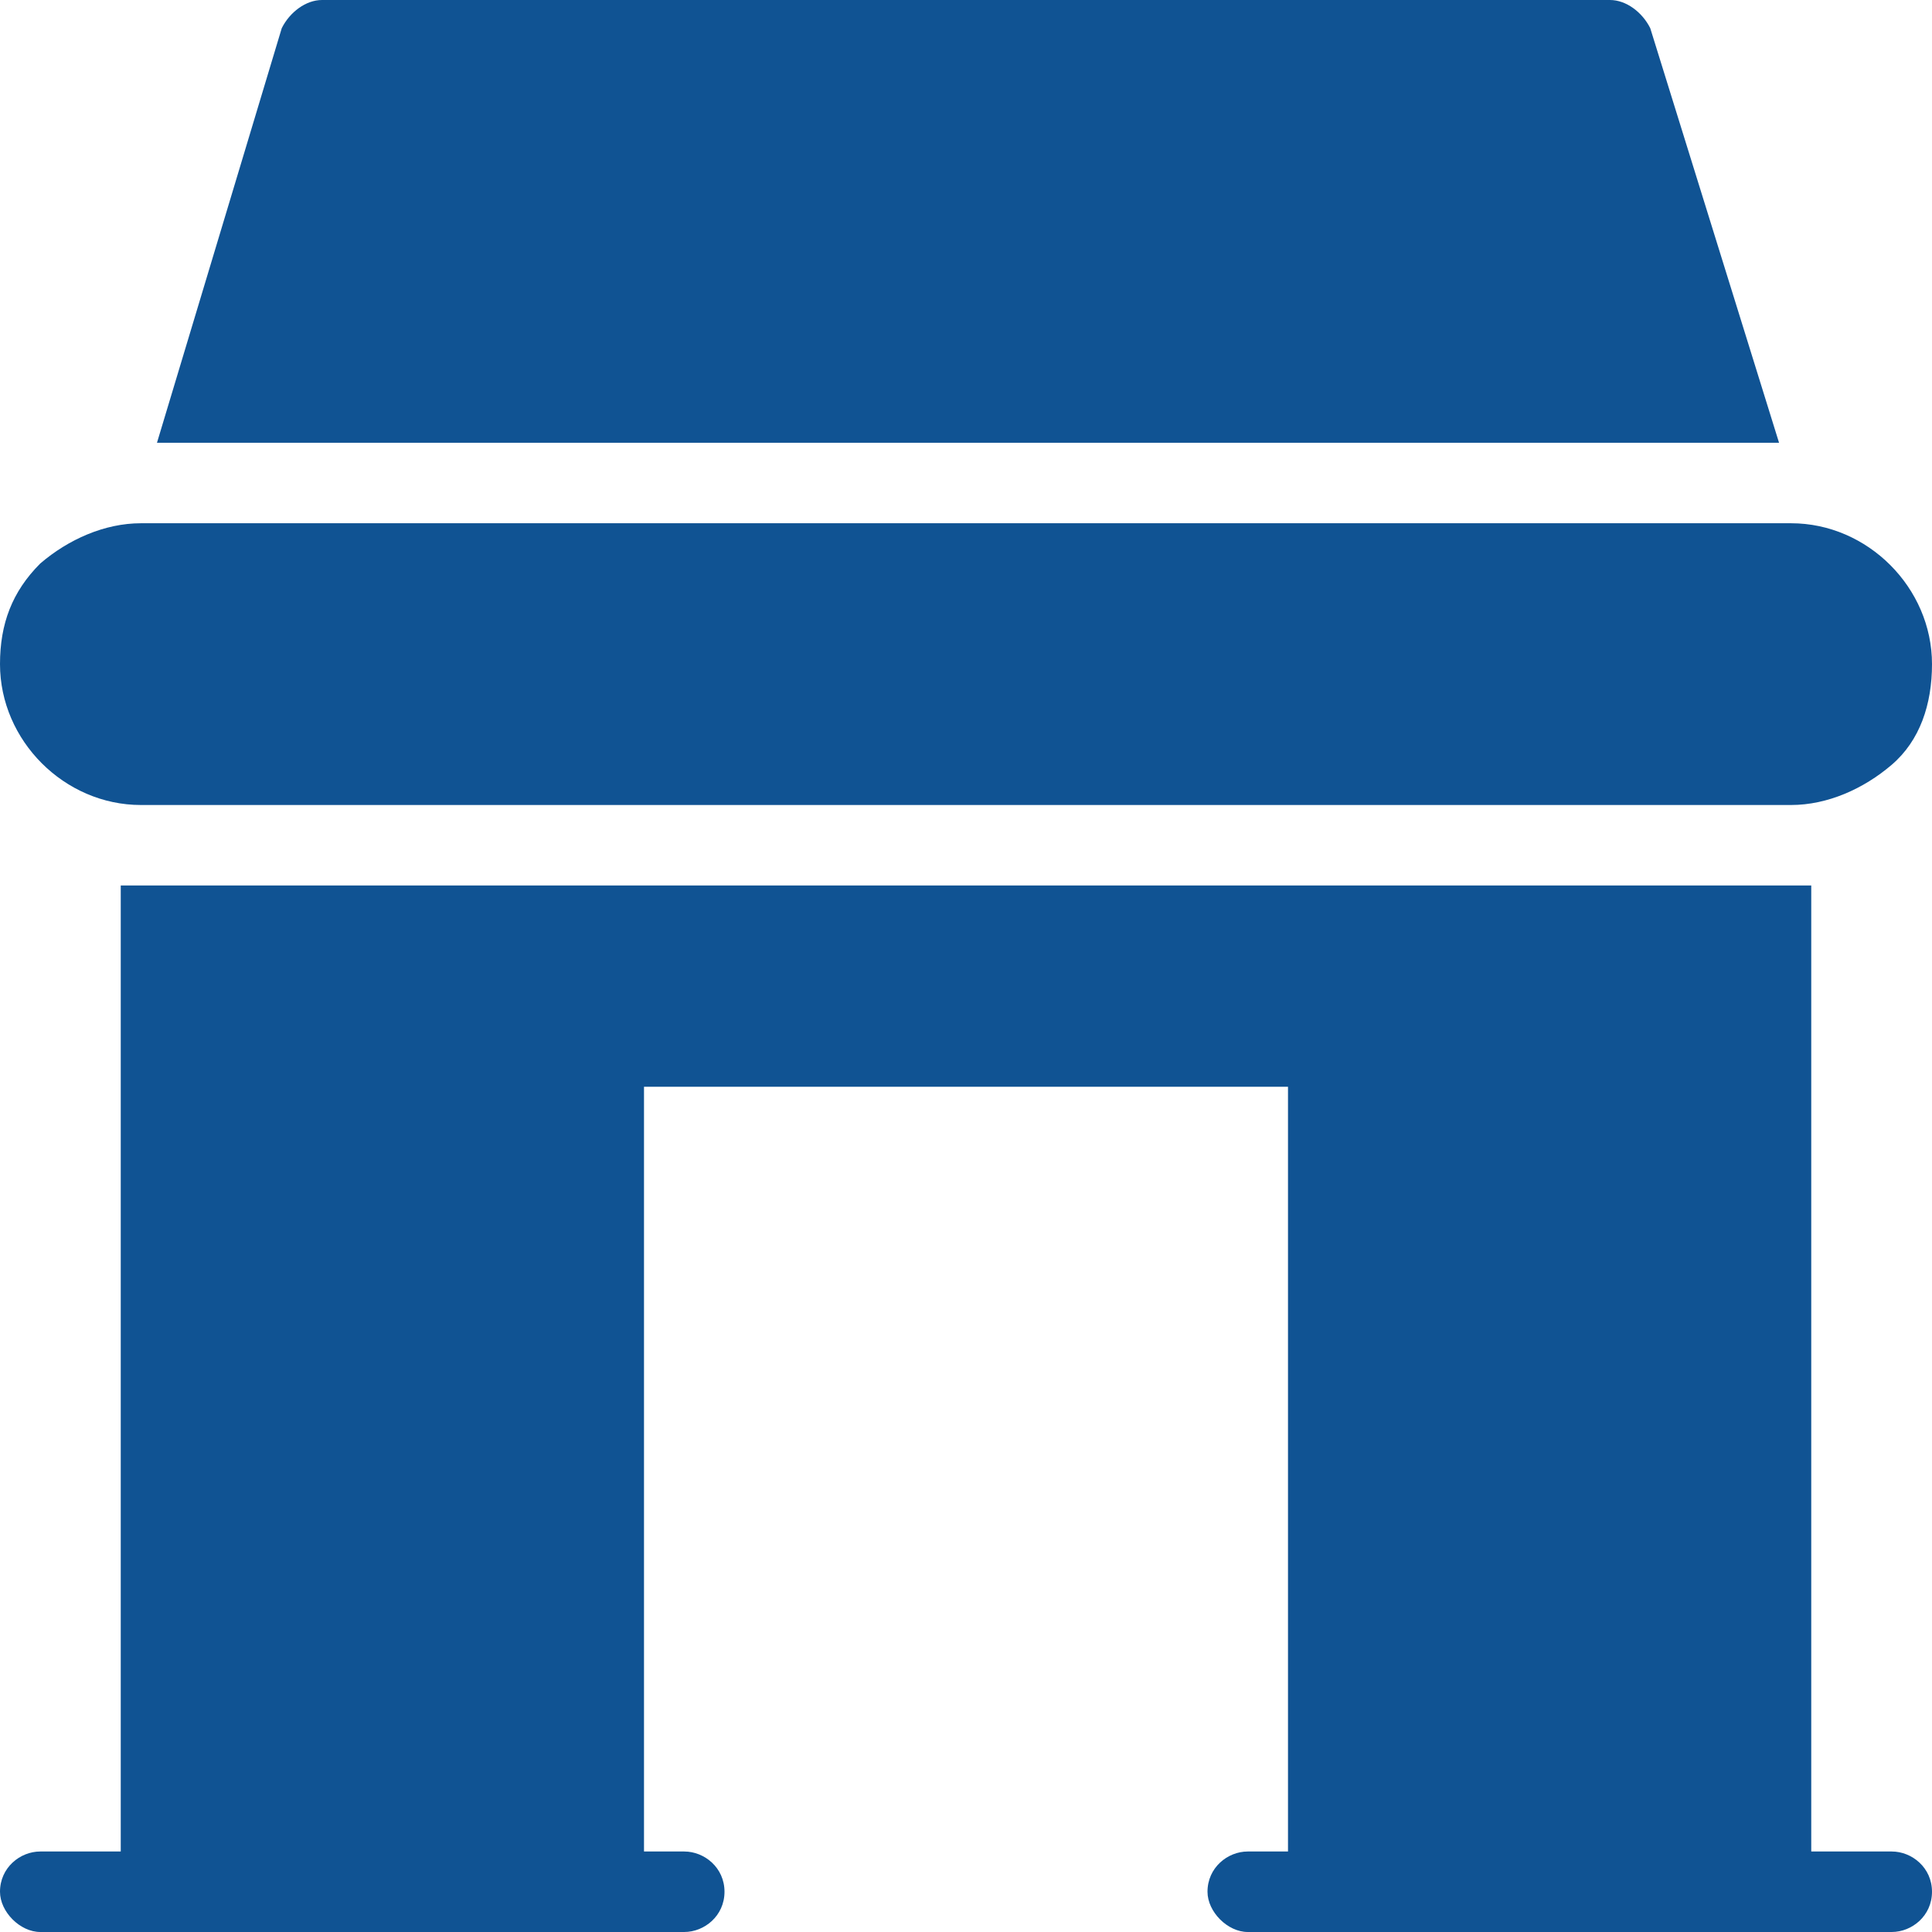
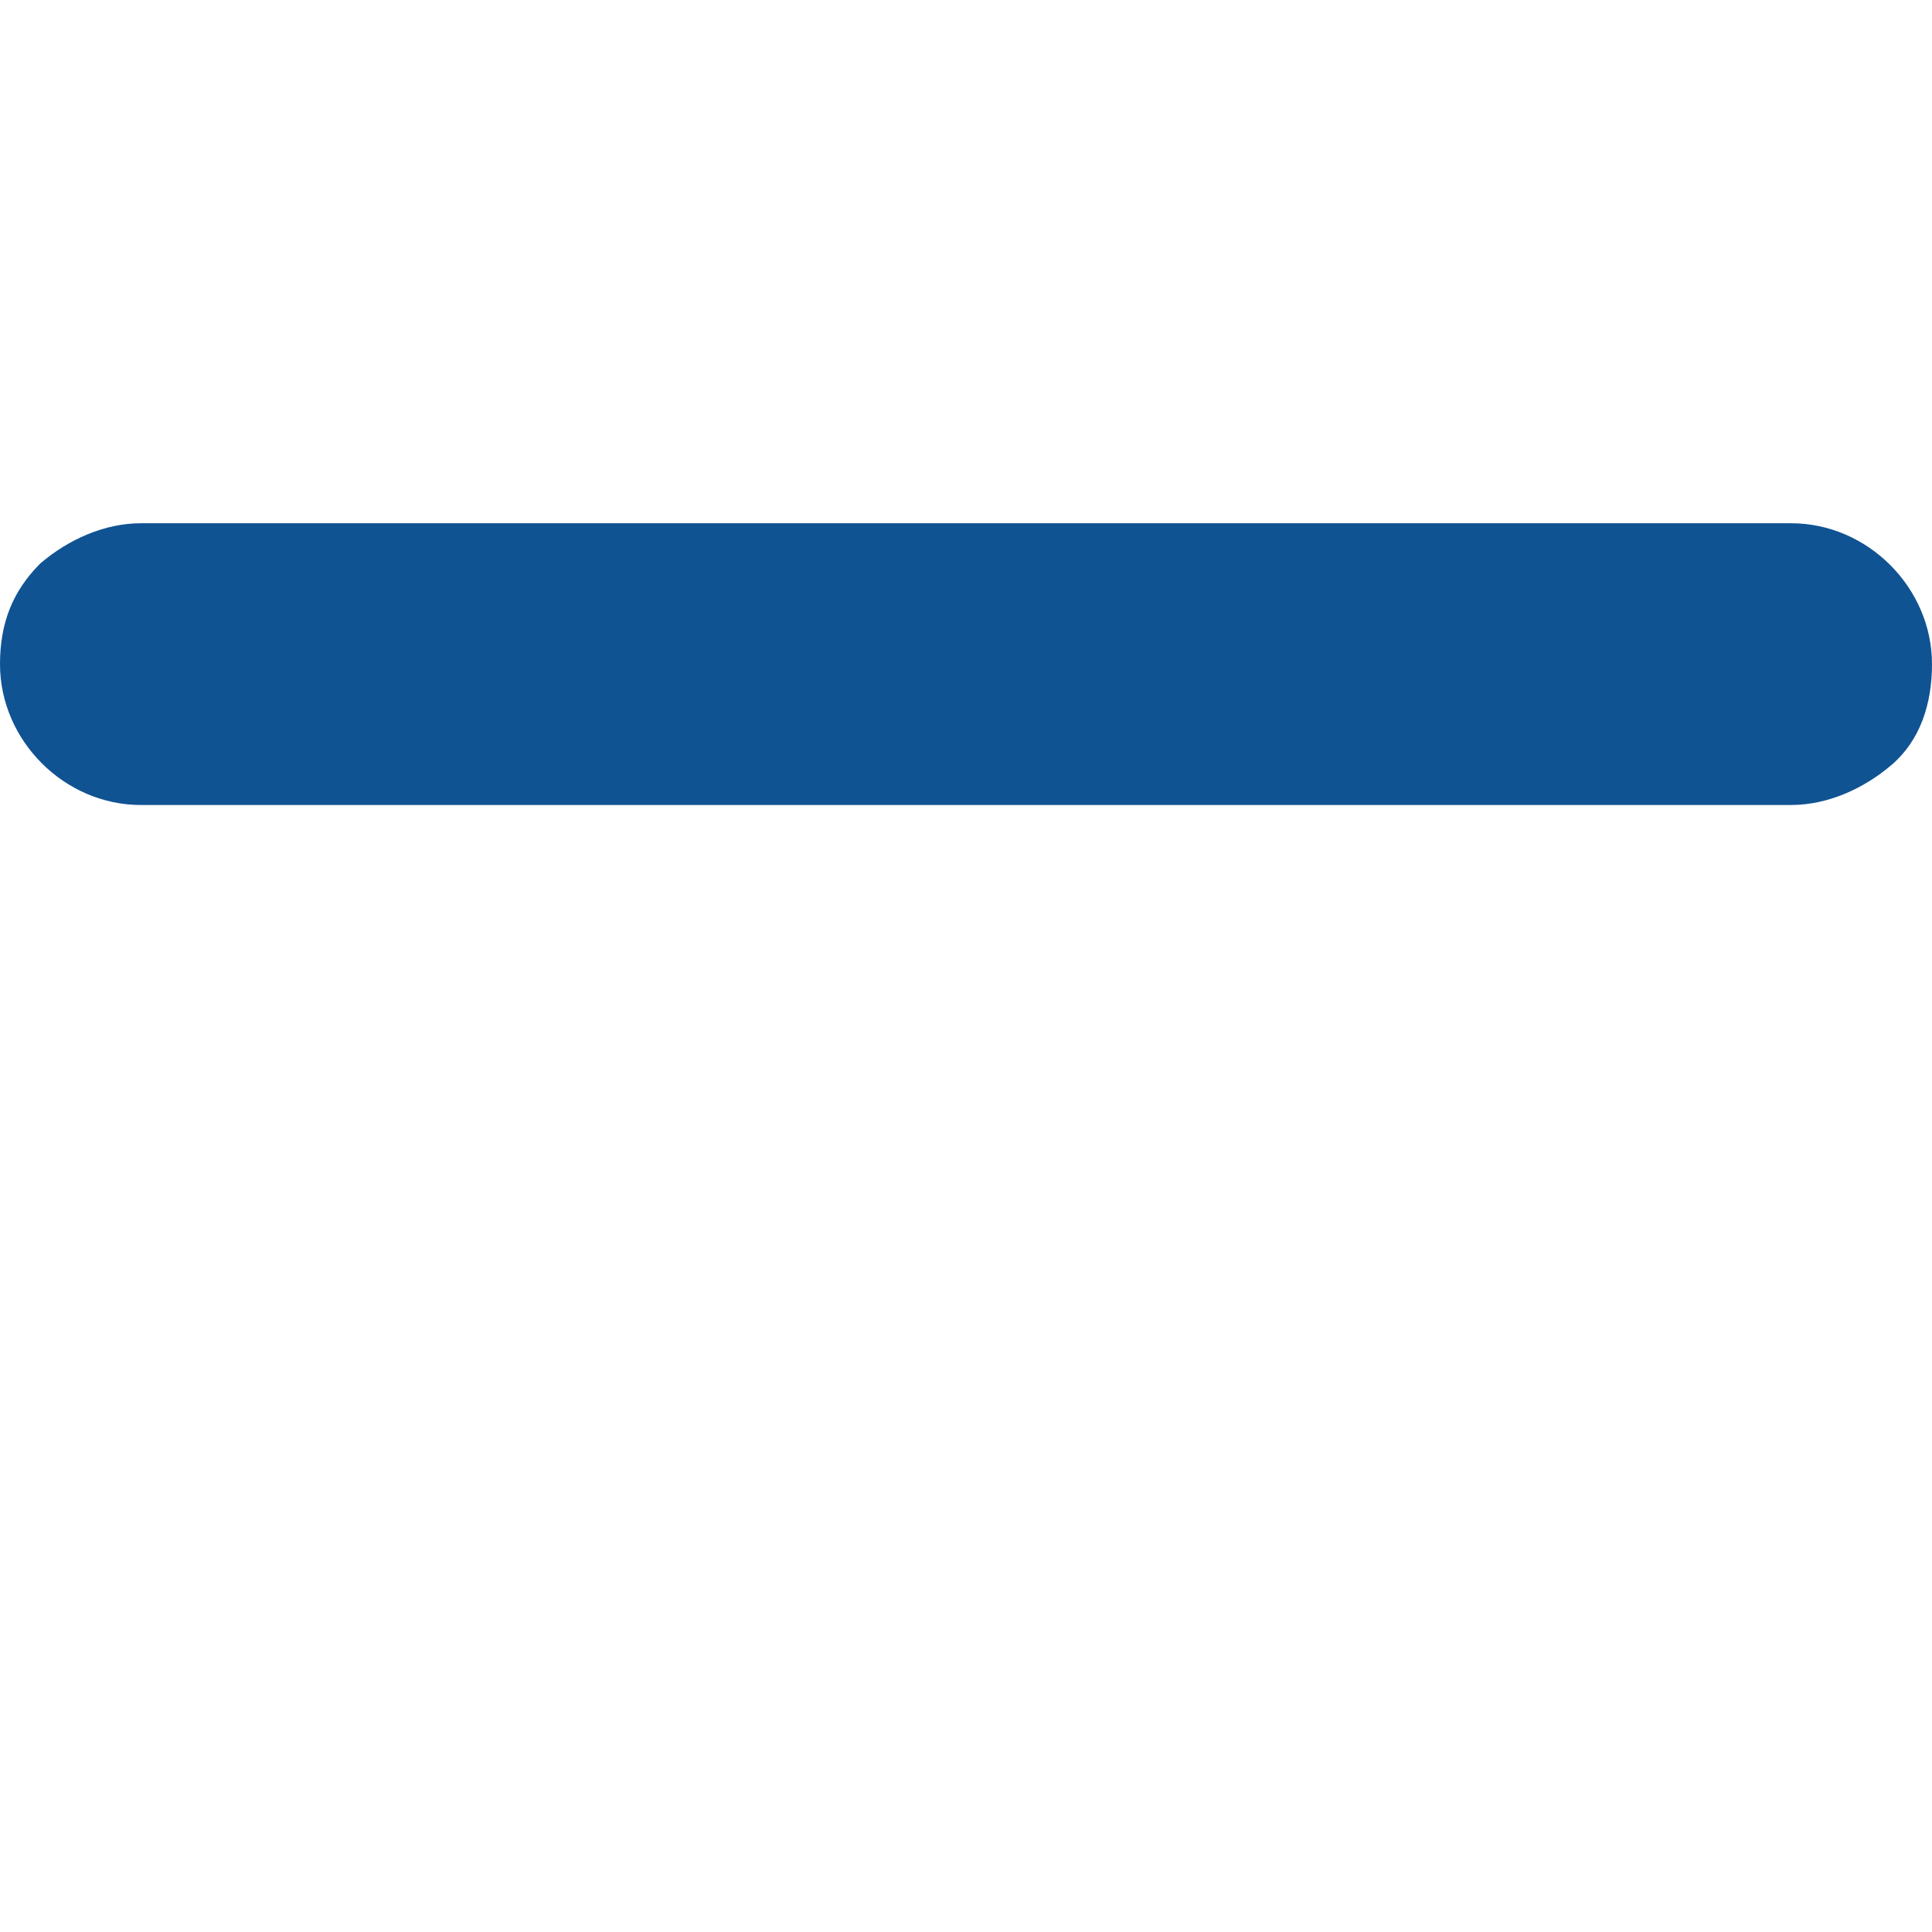
<svg xmlns="http://www.w3.org/2000/svg" xmlns:xlink="http://www.w3.org/1999/xlink" version="1.1" id="Calque_1" x="0px" y="0px" width="48px" height="48px" viewBox="0 0 48 48" fill="#105393" style="enable-background:new 0 0 48 48;" xml:space="preserve">
  <style type="text/css">
	.st0{clip-path:url(#SVGID_2_);}
</style>
  <g>
    <defs>
      <rect id="SVGID_1_" width="48" height="48" />
    </defs>
    <clipPath id="SVGID_2_">
      <use xlink:href="#SVGID_1_" style="overflow:visible;" />
    </clipPath>
-     <path class="st0" d="M47,46h-2V22c-0.2,0-0.3,0-0.5,0h-41c-0.2,0-0.3,0-0.5,0v24H1c-0.5,0-1,0.4-1,1c0,0.5,0.5,1,1,1h16   c0.5,0,1-0.4,1-1c0-0.6-0.5-1-1-1h-1V27h16v19h-1c-0.5,0-1,0.4-1,1c0,0.5,0.5,1,1,1h16c0.5,0,1-0.4,1-1C48,46.4,47.5,46,47,46" />
-     <path class="st0" d="M41,0.7C40.8,0.3,40.4,0,40,0H8C7.6,0,7.2,0.3,7,0.7L3.9,11h40.3L41,0.7z" />
    <path class="st0" d="M3.5,20h41c0.9,0,1.8-0.4,2.5-1s1-1.5,1-2.5c0-1.9-1.6-3.5-3.5-3.5h-41c-0.9,0-1.8,0.4-2.5,1   c-0.7,0.7-1,1.5-1,2.5C0,18.4,1.6,20,3.5,20" />
  </g>
</svg>